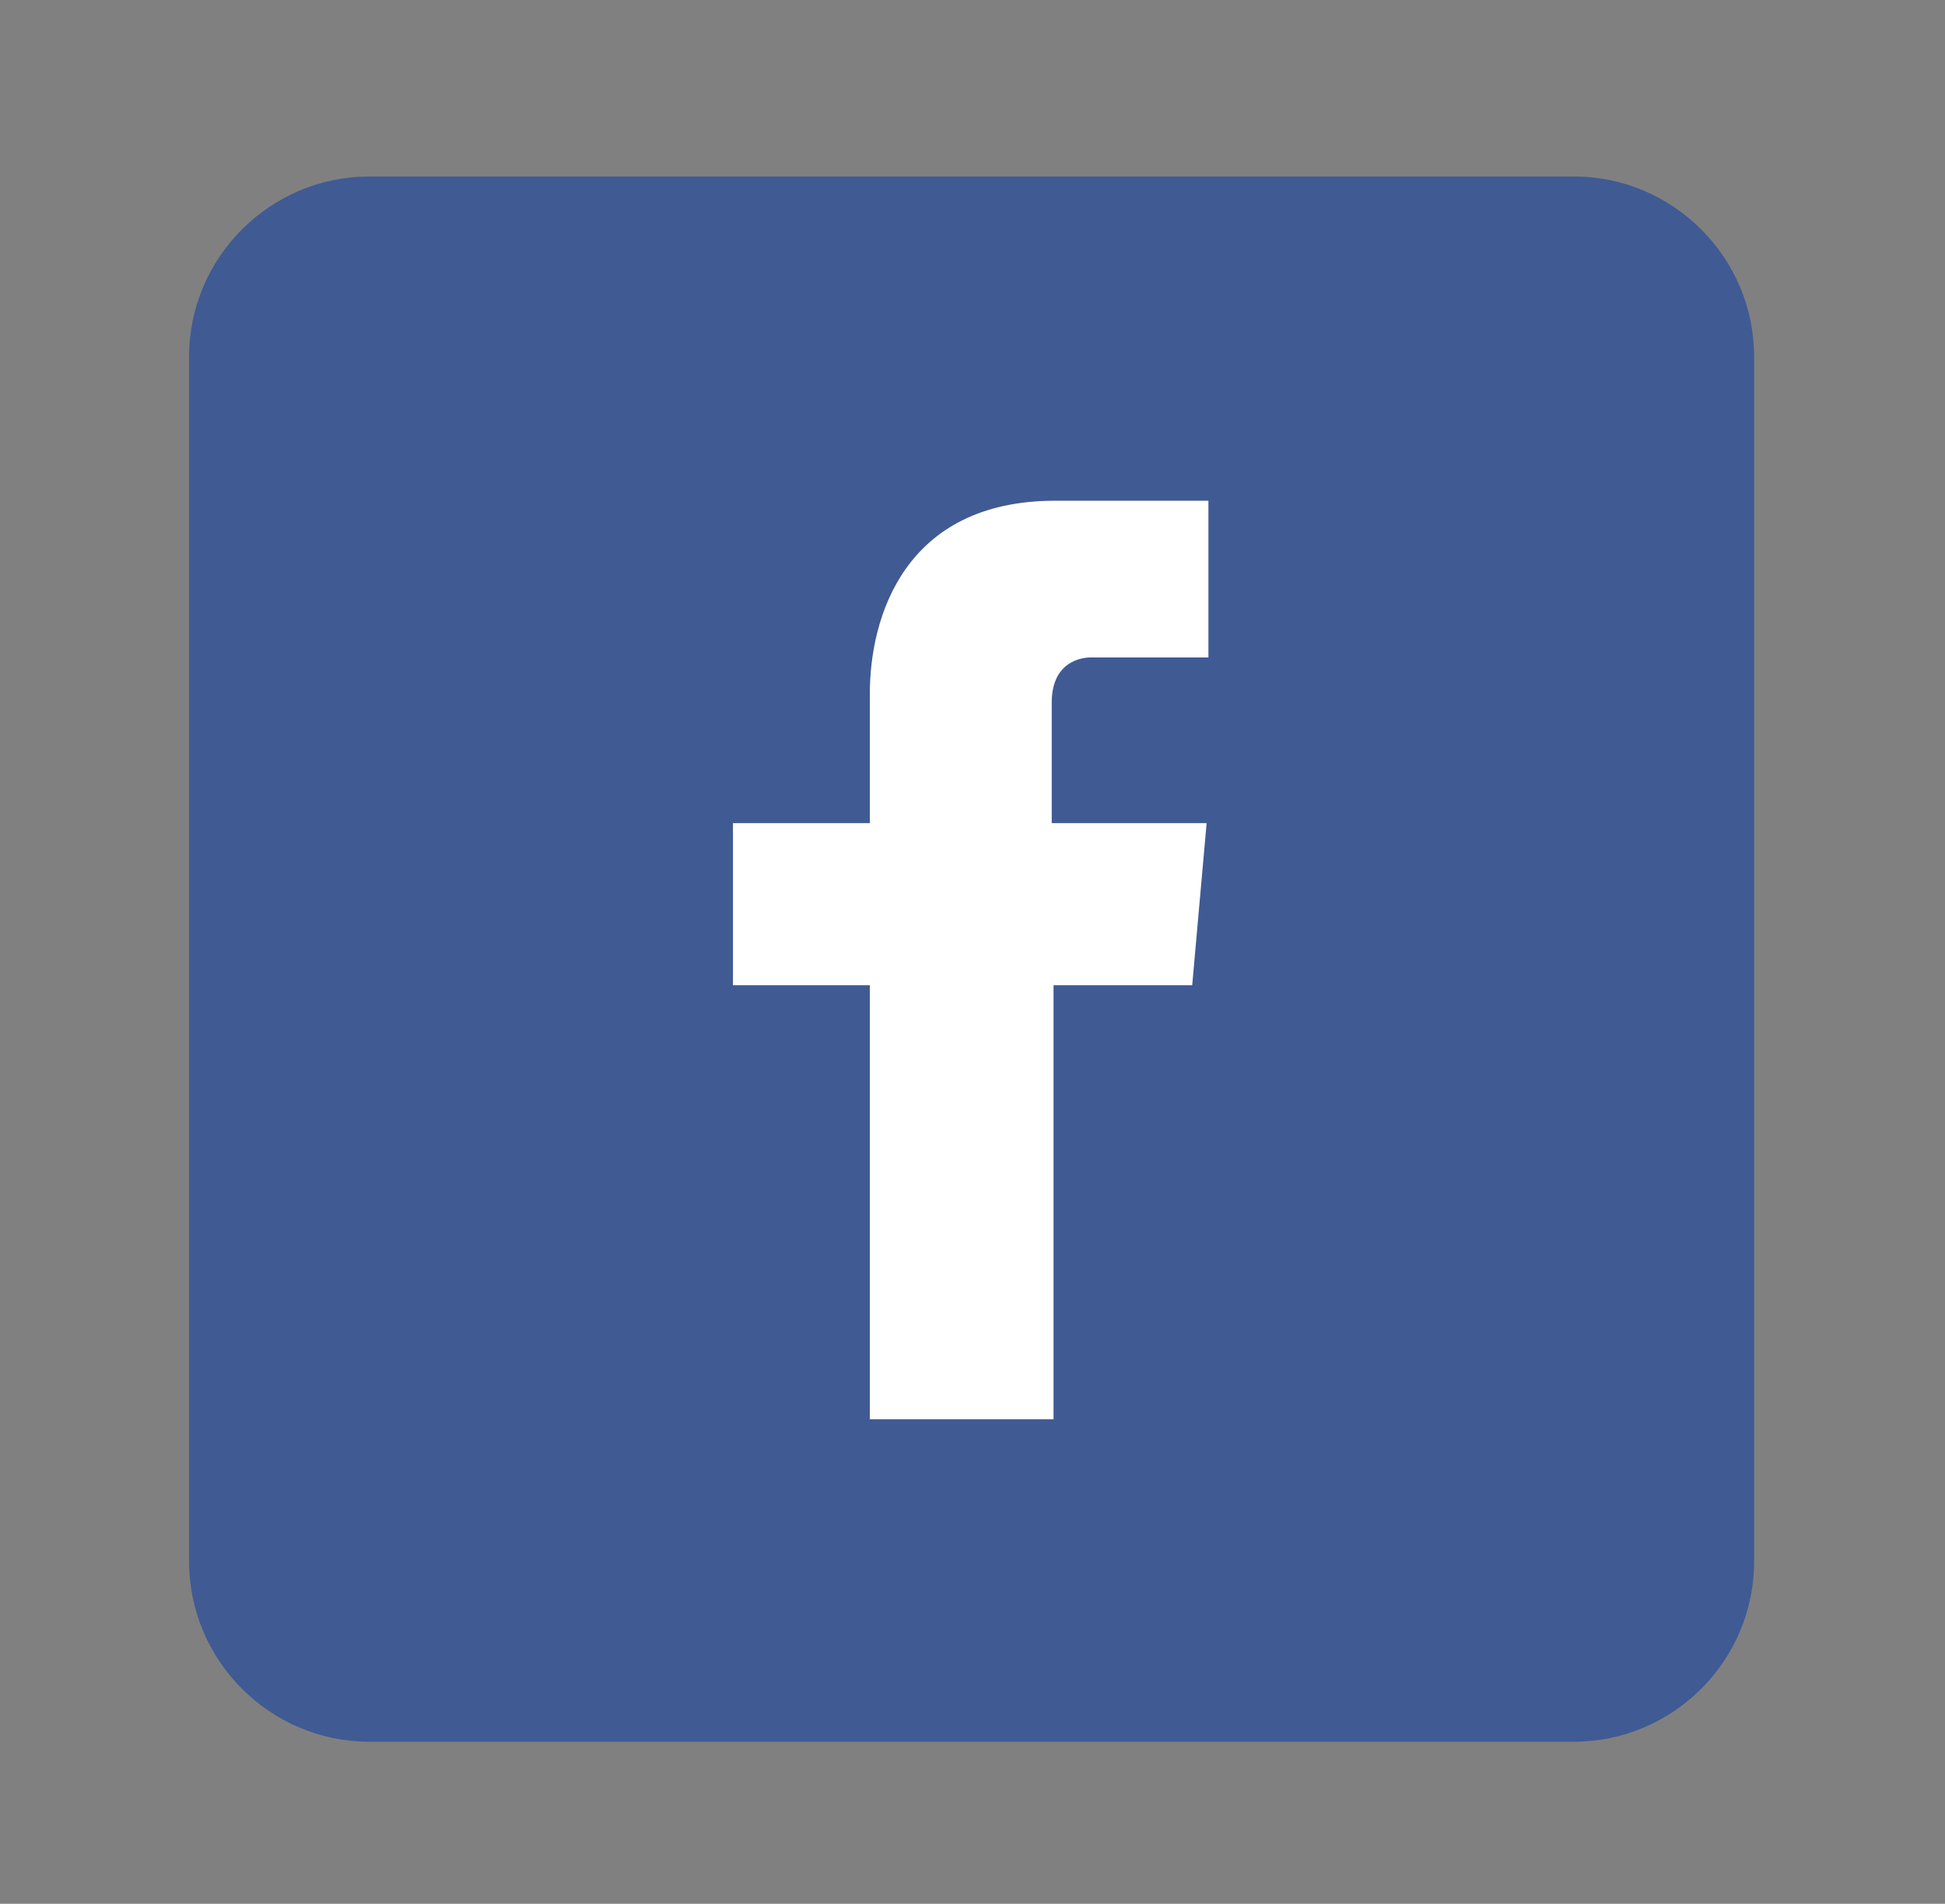
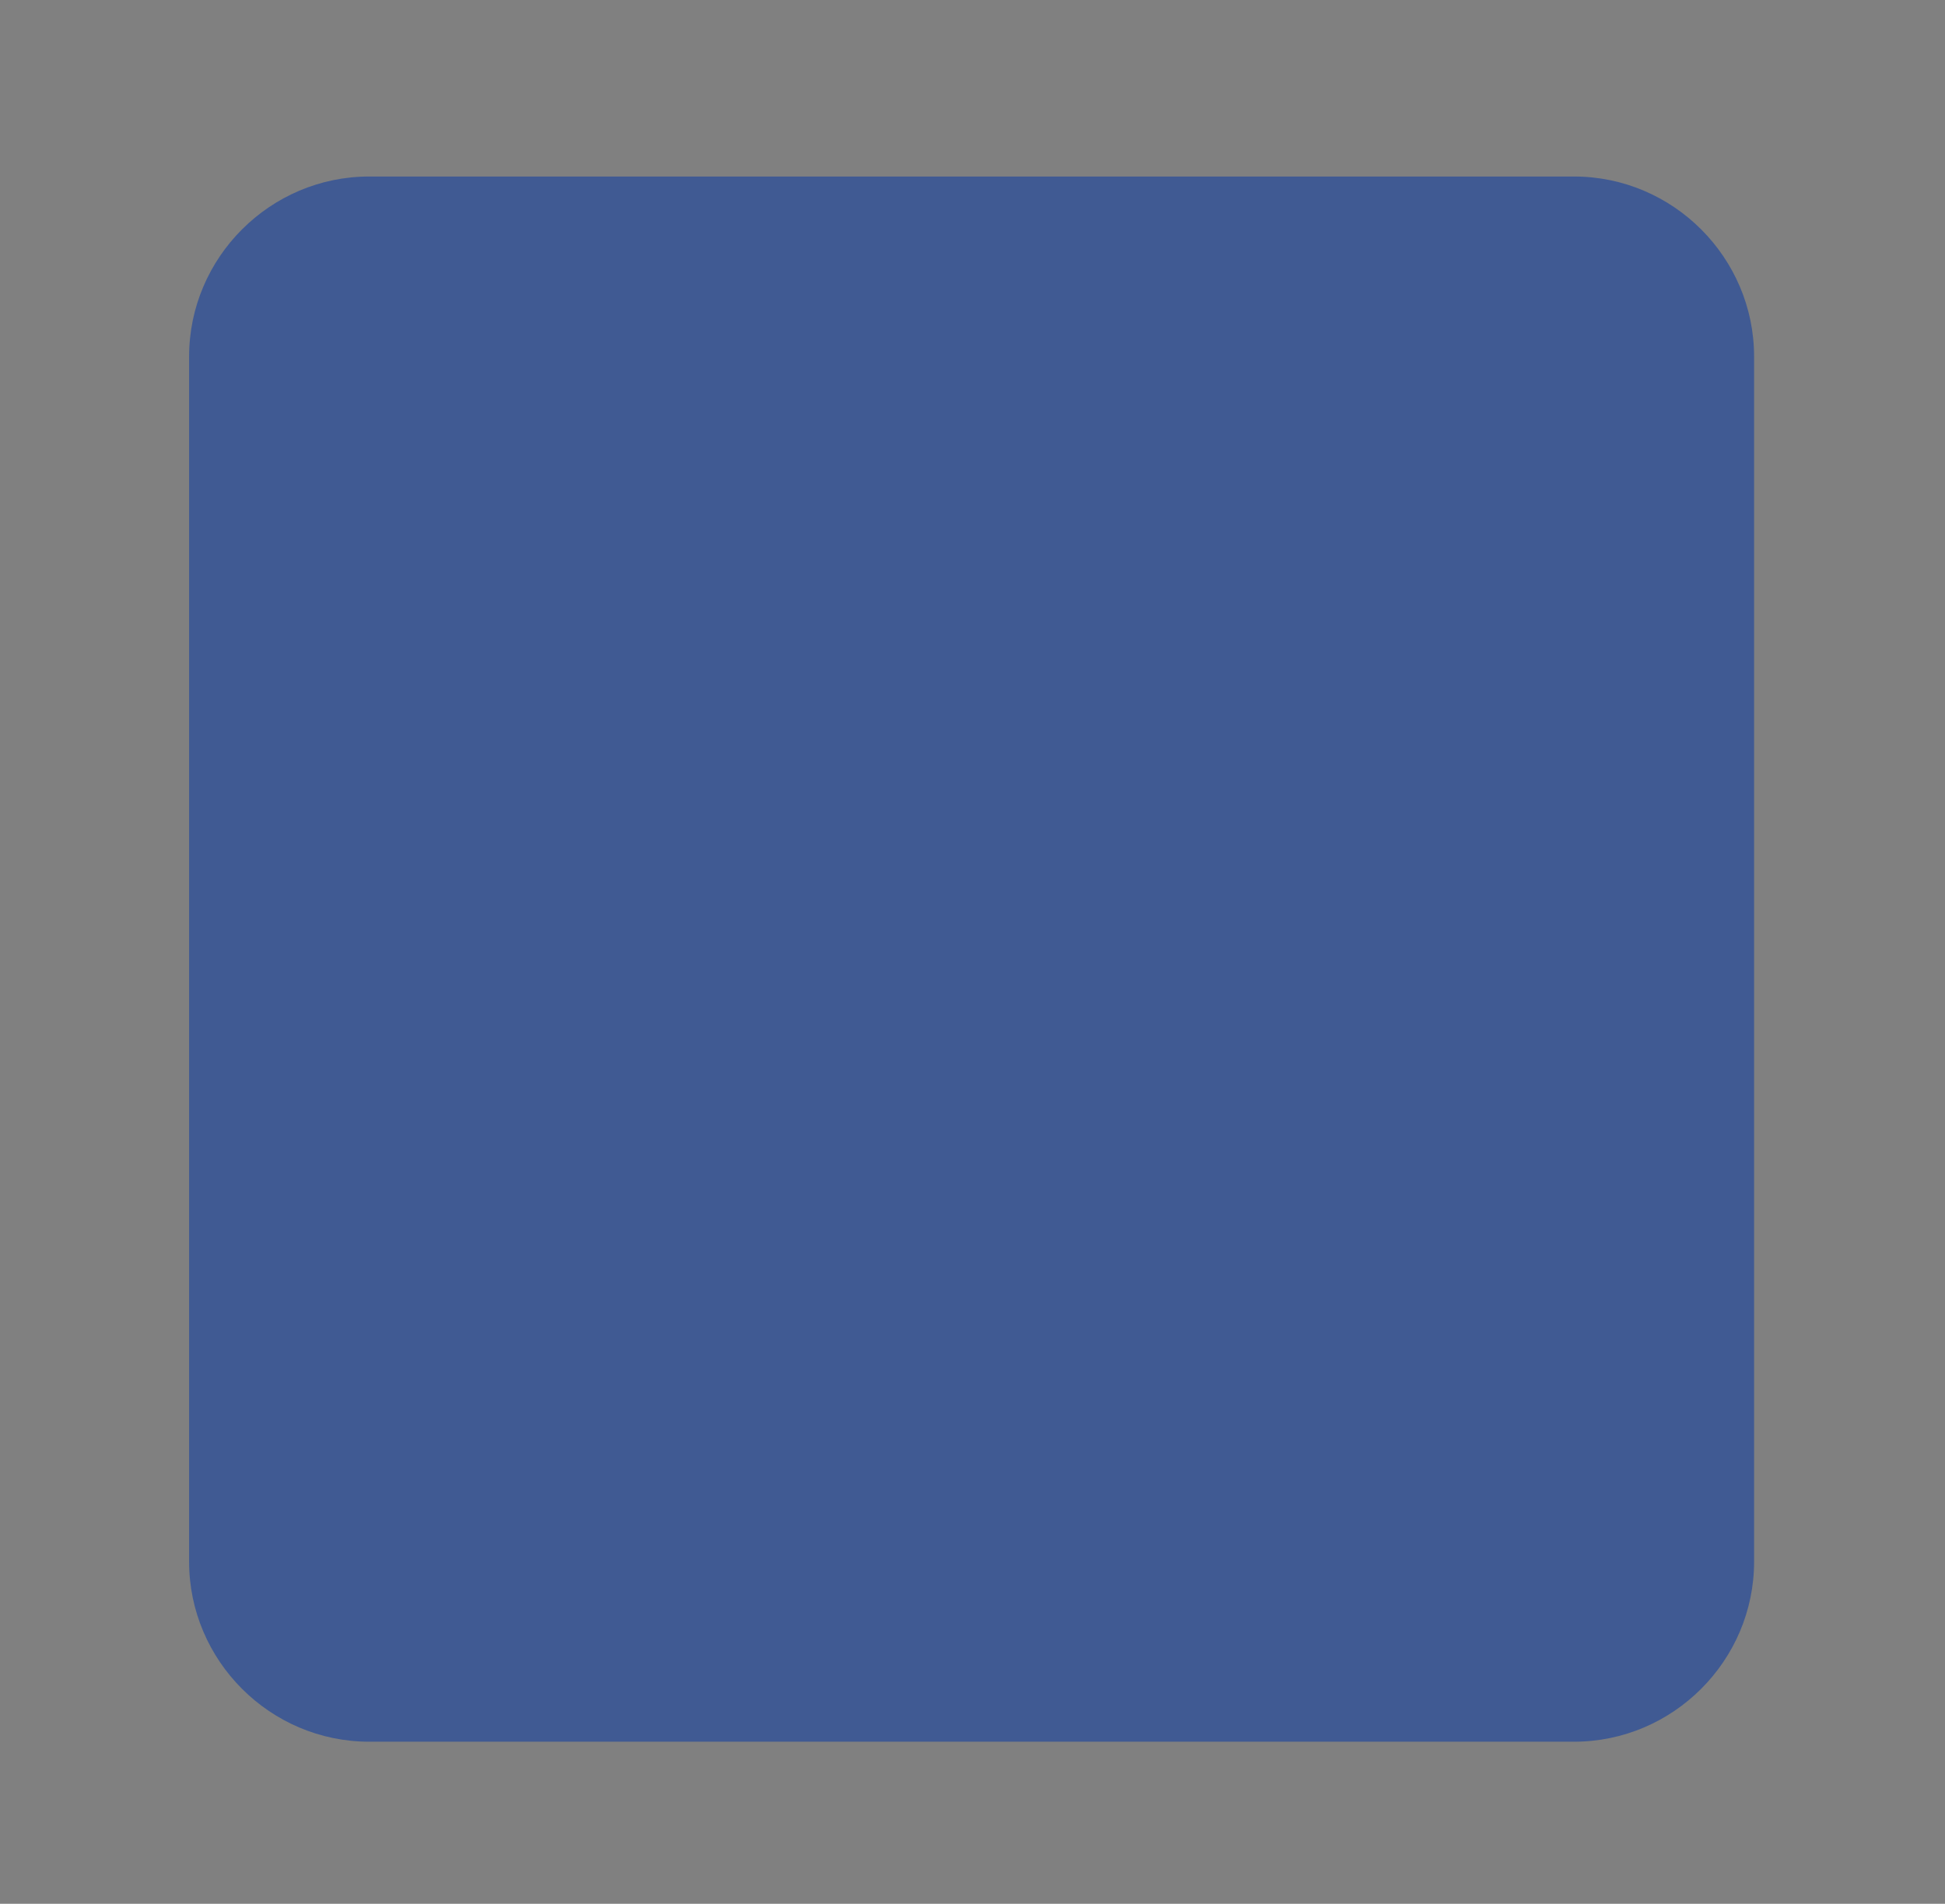
<svg xmlns="http://www.w3.org/2000/svg" version="1.1" id="Layer_1" x="0px" y="0px" viewBox="0 0 108 105.7" style="enable-background:new 0 0 108 105.7;" xml:space="preserve" width="108" height="105.7">
  <rect x="0" y="0" width="108" height="105.7" fill="#808080" stroke="none" />
  <style type="text/css">
	.st0{fill:#49A0EB;}
	.st1{fill:#FFFFFF;}
	.st2{fill:#405A93;}
	.st3{fill:#2F76B0;}
	.st4{fill:#65CF72;}
	.st5{fill-rule:evenodd;clip-rule:evenodd;fill:#FFFFFF;}
	.st6{fill:#333333;}
	.st7{fill:none;stroke:#333333;stroke-width:4;stroke-miterlimit:10;}
</style>
  <g>
    <g>
-       <path class="st0" d="M-23.5,86.9c0,5.5-4.5,10-10,10h-66.9c-5.5,0-10-4.5-10-10V20c0-5.5,4.5-10,10-10h66.9c5.5,0,10,4.5,10,10    V86.9z" />
-     </g>
+       </g>
    <g>
-       <path class="st1" d="M-42.2,38.1c-1.8,0.8-3.8,1.4-5.8,1.6c2.1-1.3,3.7-3.3,4.5-5.6c-2,1.2-4.1,2-6.5,2.5c-1.9-2-4.5-3.2-7.4-3.2    c-5.6,0-10.2,4.6-10.2,10.2c0,0.8,0.1,1.6,0.3,2.3c-8.5-0.4-16-4.5-21-10.6c-0.9,1.5-1.4,3.3-1.4,5.1c0,3.5,1.8,6.6,4.5,8.5    c-1.7-0.1-3.2-0.5-4.6-1.3v0.1c0,4.9,3.5,9,8.2,10c-0.9,0.2-1.8,0.4-2.7,0.4c-0.7,0-1.3-0.1-1.9-0.2c1.3,4,5.1,7,9.5,7.1    c-3.5,2.7-7.9,4.4-12.6,4.4c-0.8,0-1.6,0-2.4-0.1c4.5,2.9,9.9,4.6,15.6,4.6c18.7,0,29-15.5,29-29c0-0.4,0-0.9,0-1.3    C-45.3,41.9-43.5,40.1-42.2,38.1L-42.2,38.1z" />
-     </g>
+       </g>
  </g>
  <g>
    <path class="st2" d="M97.4,86.7c0,5.5-4.5,10-10,10H20.5c-5.5,0-10-4.5-10-10V19.8c0-5.5,4.5-10,10-10h66.9c5.5,0,10,4.5,10,10   V86.7L97.4,86.7z" />
  </g>
-   <path class="st1" d="M66.2,54.7h-7.7v24.1H48.3V54.7h-7.6v-9h7.6v-7.2c0-4.2,1.9-10.7,10.3-10.7h8.5v8.7h-6.5  c-0.9,0-2.2,0.5-2.2,2.5v6.7H67L66.2,54.7z" />
  <g>
    <path class="st3" d="M214.3,86.9c0,5.5-4.5,10-10,10h-66.9c-5.5,0-10-4.5-10-10V20c0-5.5,4.5-10,10-10h66.9c5.5,0,10,4.5,10,10   V86.9L214.3,86.9z" />
  </g>
  <g>
    <path class="st1" d="M195,58.7v17.8h-10.3V59.9c0-4.2-1.5-7-5.2-7c-2.9,0-4.6,1.9-5.3,3.8c-0.3,0.7-0.3,1.6-0.3,2.5v17.4h-10.3   c0,0,0.1-28.2,0-31.1h10.3v4.4l-0.1,0.1h0.1v-0.1c1.4-2.1,3.8-5.1,9.3-5.1C189.9,44.7,195,49.1,195,58.7L195,58.7z M152.6,30.4   c-3.5,0-5.9,2.3-5.9,5.4c0,3,2.2,5.4,5.7,5.4h0.1c3.6,0,5.9-2.4,5.9-5.4C158.3,32.7,156.1,30.4,152.6,30.4L152.6,30.4z M147.3,76.5   h10.3V45.4h-10.3V76.5z" />
  </g>
  <g>
    <g>
      <path class="st4" d="M330.8,86.3c0,5.5-4.5,10-10,10h-66.9c-5.5,0-10-4.5-10-10V19.4c0-5.5,4.5-10,10-10h66.9c5.5,0,10,4.5,10,10    C330.8,19.4,330.8,86.3,330.8,86.3z" />
    </g>
    <g>
      <path class="st5" d="M298.7,57.5c-0.6-0.3-3.5-1.9-4-2.1c-0.5-0.2-0.9-0.3-1.4,0.2c-0.4,0.6-1.6,1.9-2,2.3    c-0.4,0.4-0.7,0.4-1.3,0.1c-0.6-0.3-2.5-1-4.7-3.1c-1.7-1.6-2.8-3.6-3.2-4.2c-0.3-0.6,0-0.9,0.3-1.2c0.3-0.3,0.6-0.7,0.9-1    s0.4-0.6,0.6-1s0.1-0.7,0-1s-1.2-3.3-1.7-4.5s-1-1-1.3-1c-0.3,0-0.7-0.1-1.1-0.1c-0.4,0-1,0.1-1.6,0.7c-0.6,0.6-2.2,2-2.3,4.9    s1.9,5.8,2.2,6.2c0.3,0.4,3.9,6.8,9.8,9.4c6,2.6,6,1.8,7.1,1.8c1.1-0.1,3.6-1.3,4.1-2.7s0.6-2.6,0.5-2.8    C299.7,58,299.3,57.8,298.7,57.5L298.7,57.5z M287.8,71.6c-3.9,0-7.6-1.2-10.7-3.2l-7.5,2.4l2.4-7.2c-2.3-3.2-3.7-7.1-3.7-11.4    c0-10.7,8.7-19.4,19.4-19.4c10.7,0,19.4,8.7,19.4,19.4C307.2,62.9,298.5,71.6,287.8,71.6L287.8,71.6z M287.8,28.9    c-12.9,0-23.3,10.5-23.3,23.3c0,4.4,1.2,8.5,3.3,12l-4.2,12.5l12.9-4.1c3.3,1.8,7.2,2.9,11.3,2.9c12.9,0,23.3-10.4,23.3-23.3    C311.1,39.4,300.7,28.9,287.8,28.9L287.8,28.9z" />
    </g>
  </g>
  <g>
    <g>
      <path class="st6" d="M449.4,86.3c0,5.5-4.5,10-10,10h-66.9c-5.5,0-10-4.5-10-10V19.4c0-5.5,4.5-10,10-10h66.9c5.5,0,10,4.5,10,10    V86.3L449.4,86.3z" />
    </g>
    <g>
      <g>
        <path class="st1" d="M434.2,72c0,1.7-1.3,3-3,3h-50.4c-1.6,0-3-1.3-3-3V33.7c0-1.7,1.4-3,3-3h50.4c1.7,0,3,1.3,3,3V72z" />
      </g>
      <path class="st7" d="M437.1,39.6l-29.2,20.8c-1,0.7-2.7,0.7-3.7,0l-29.3-21.7" />
    </g>
  </g>
</svg>